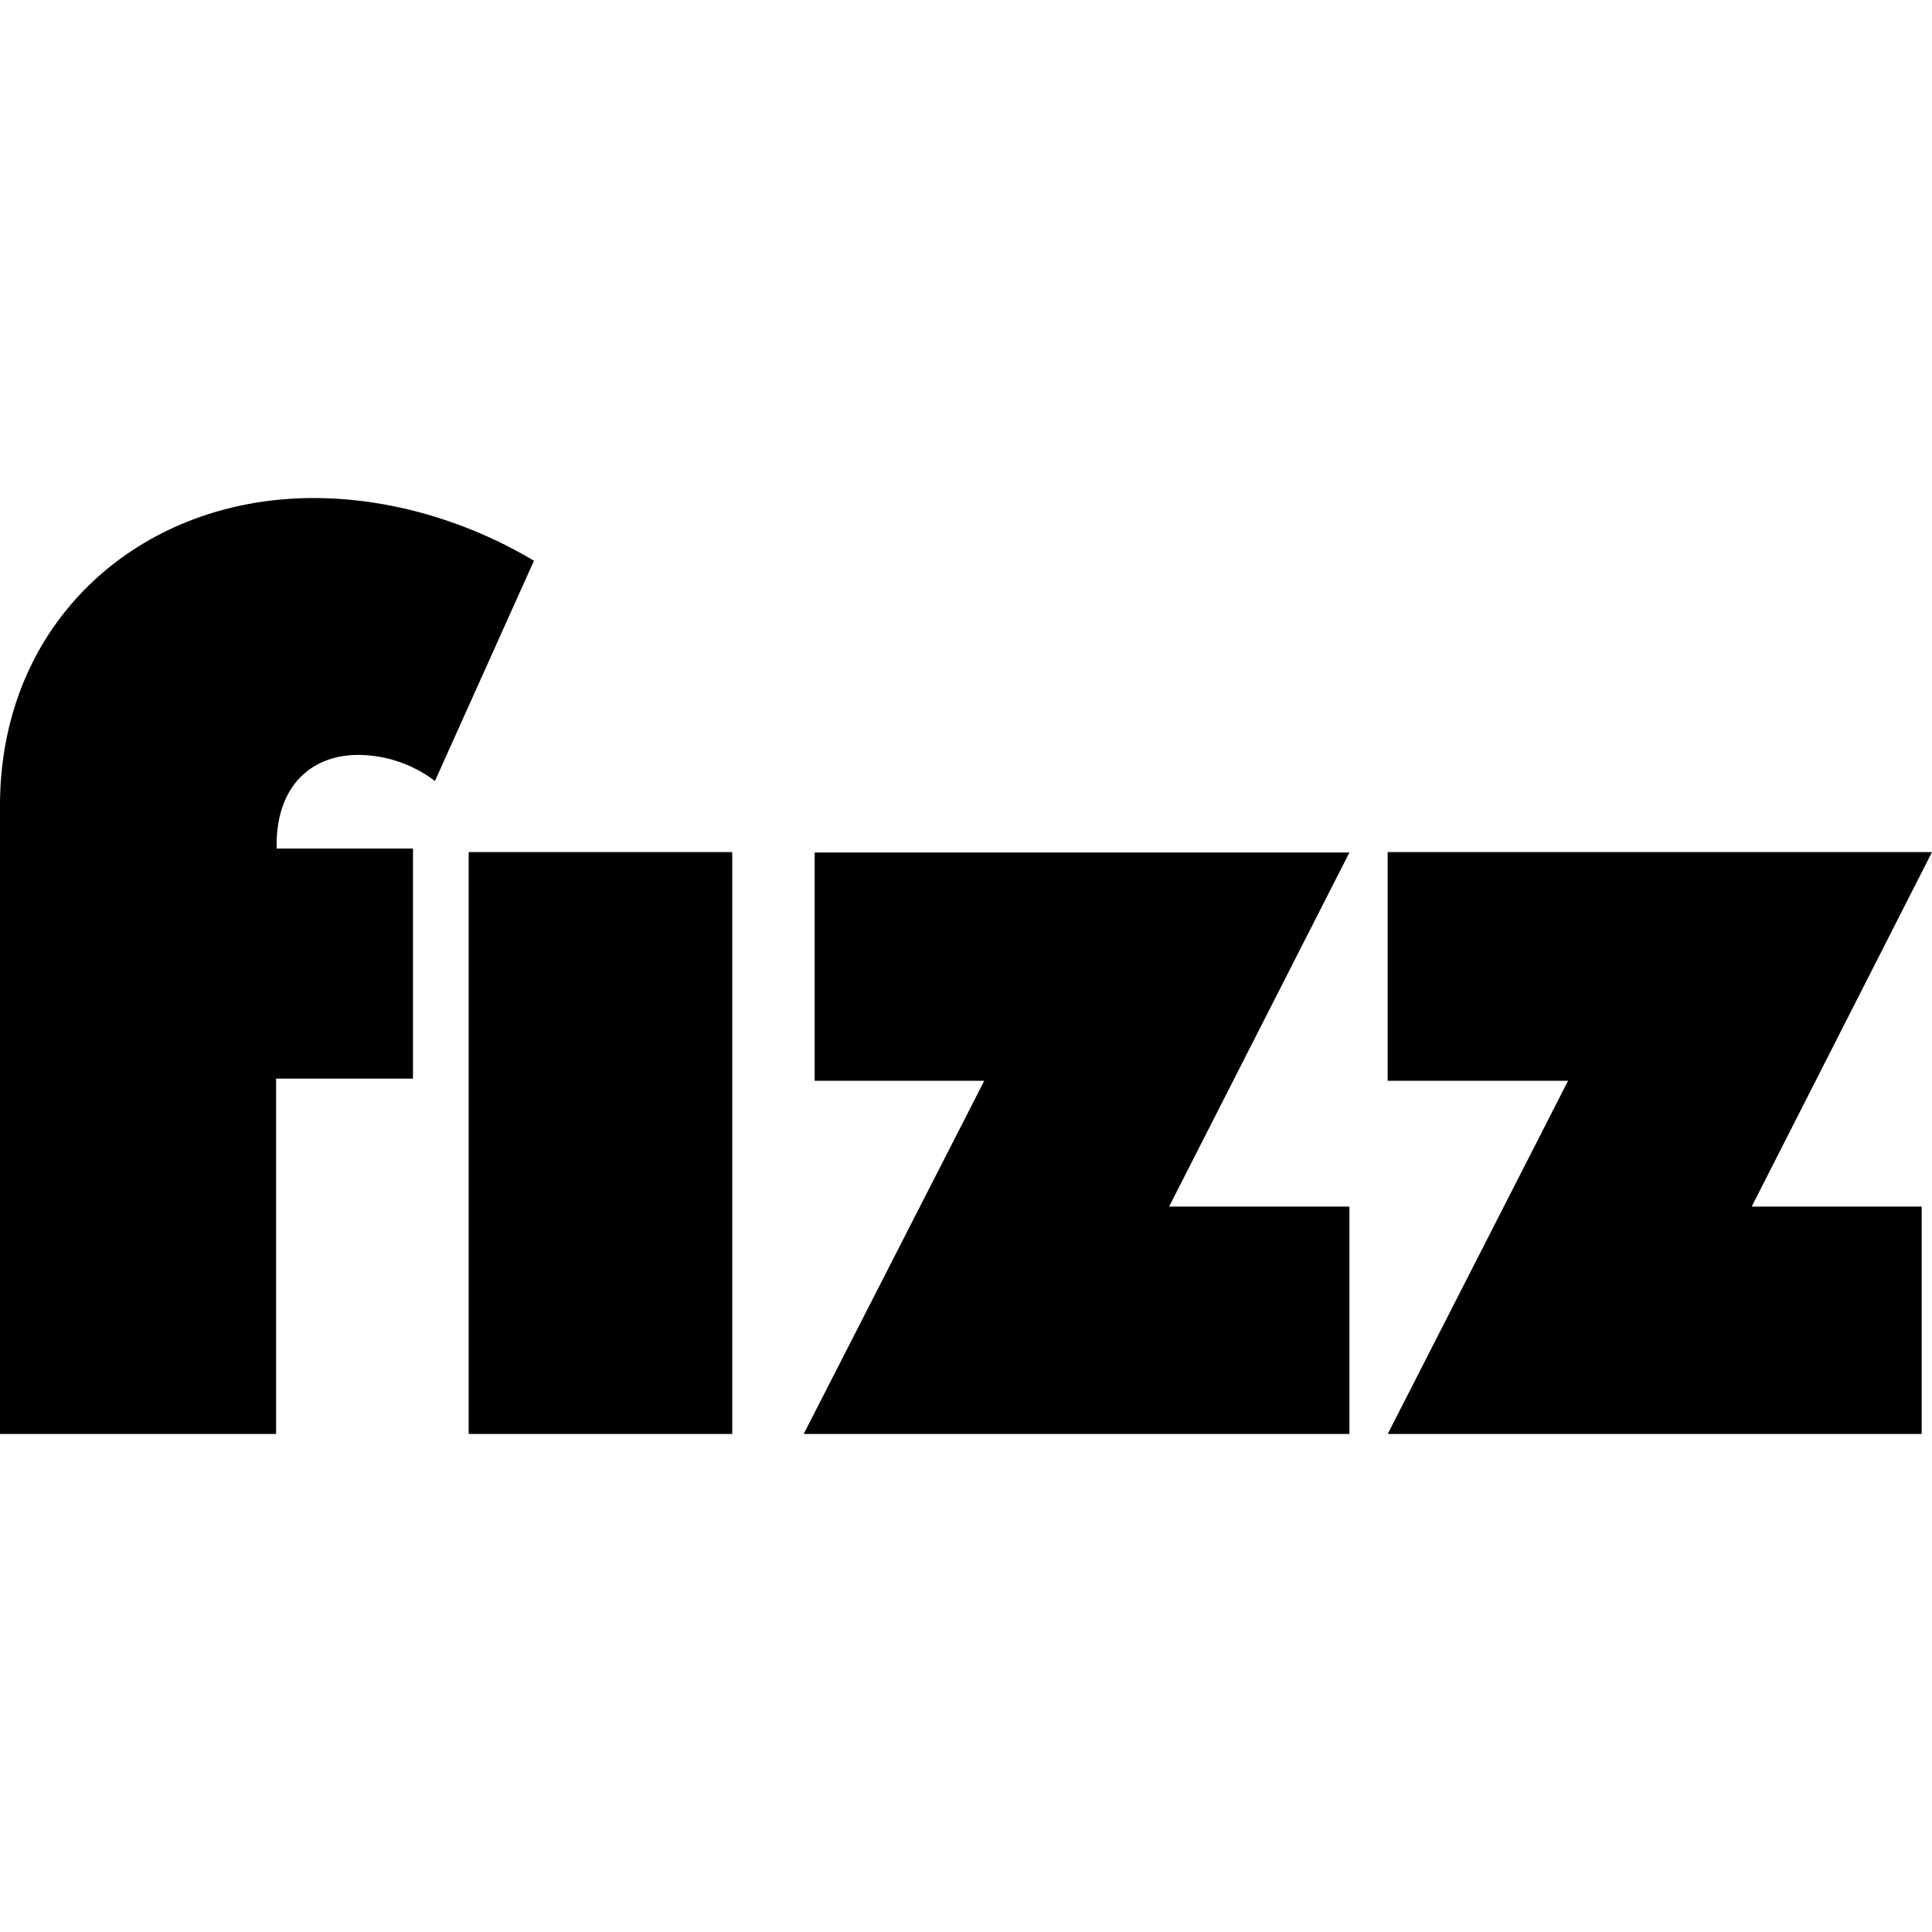
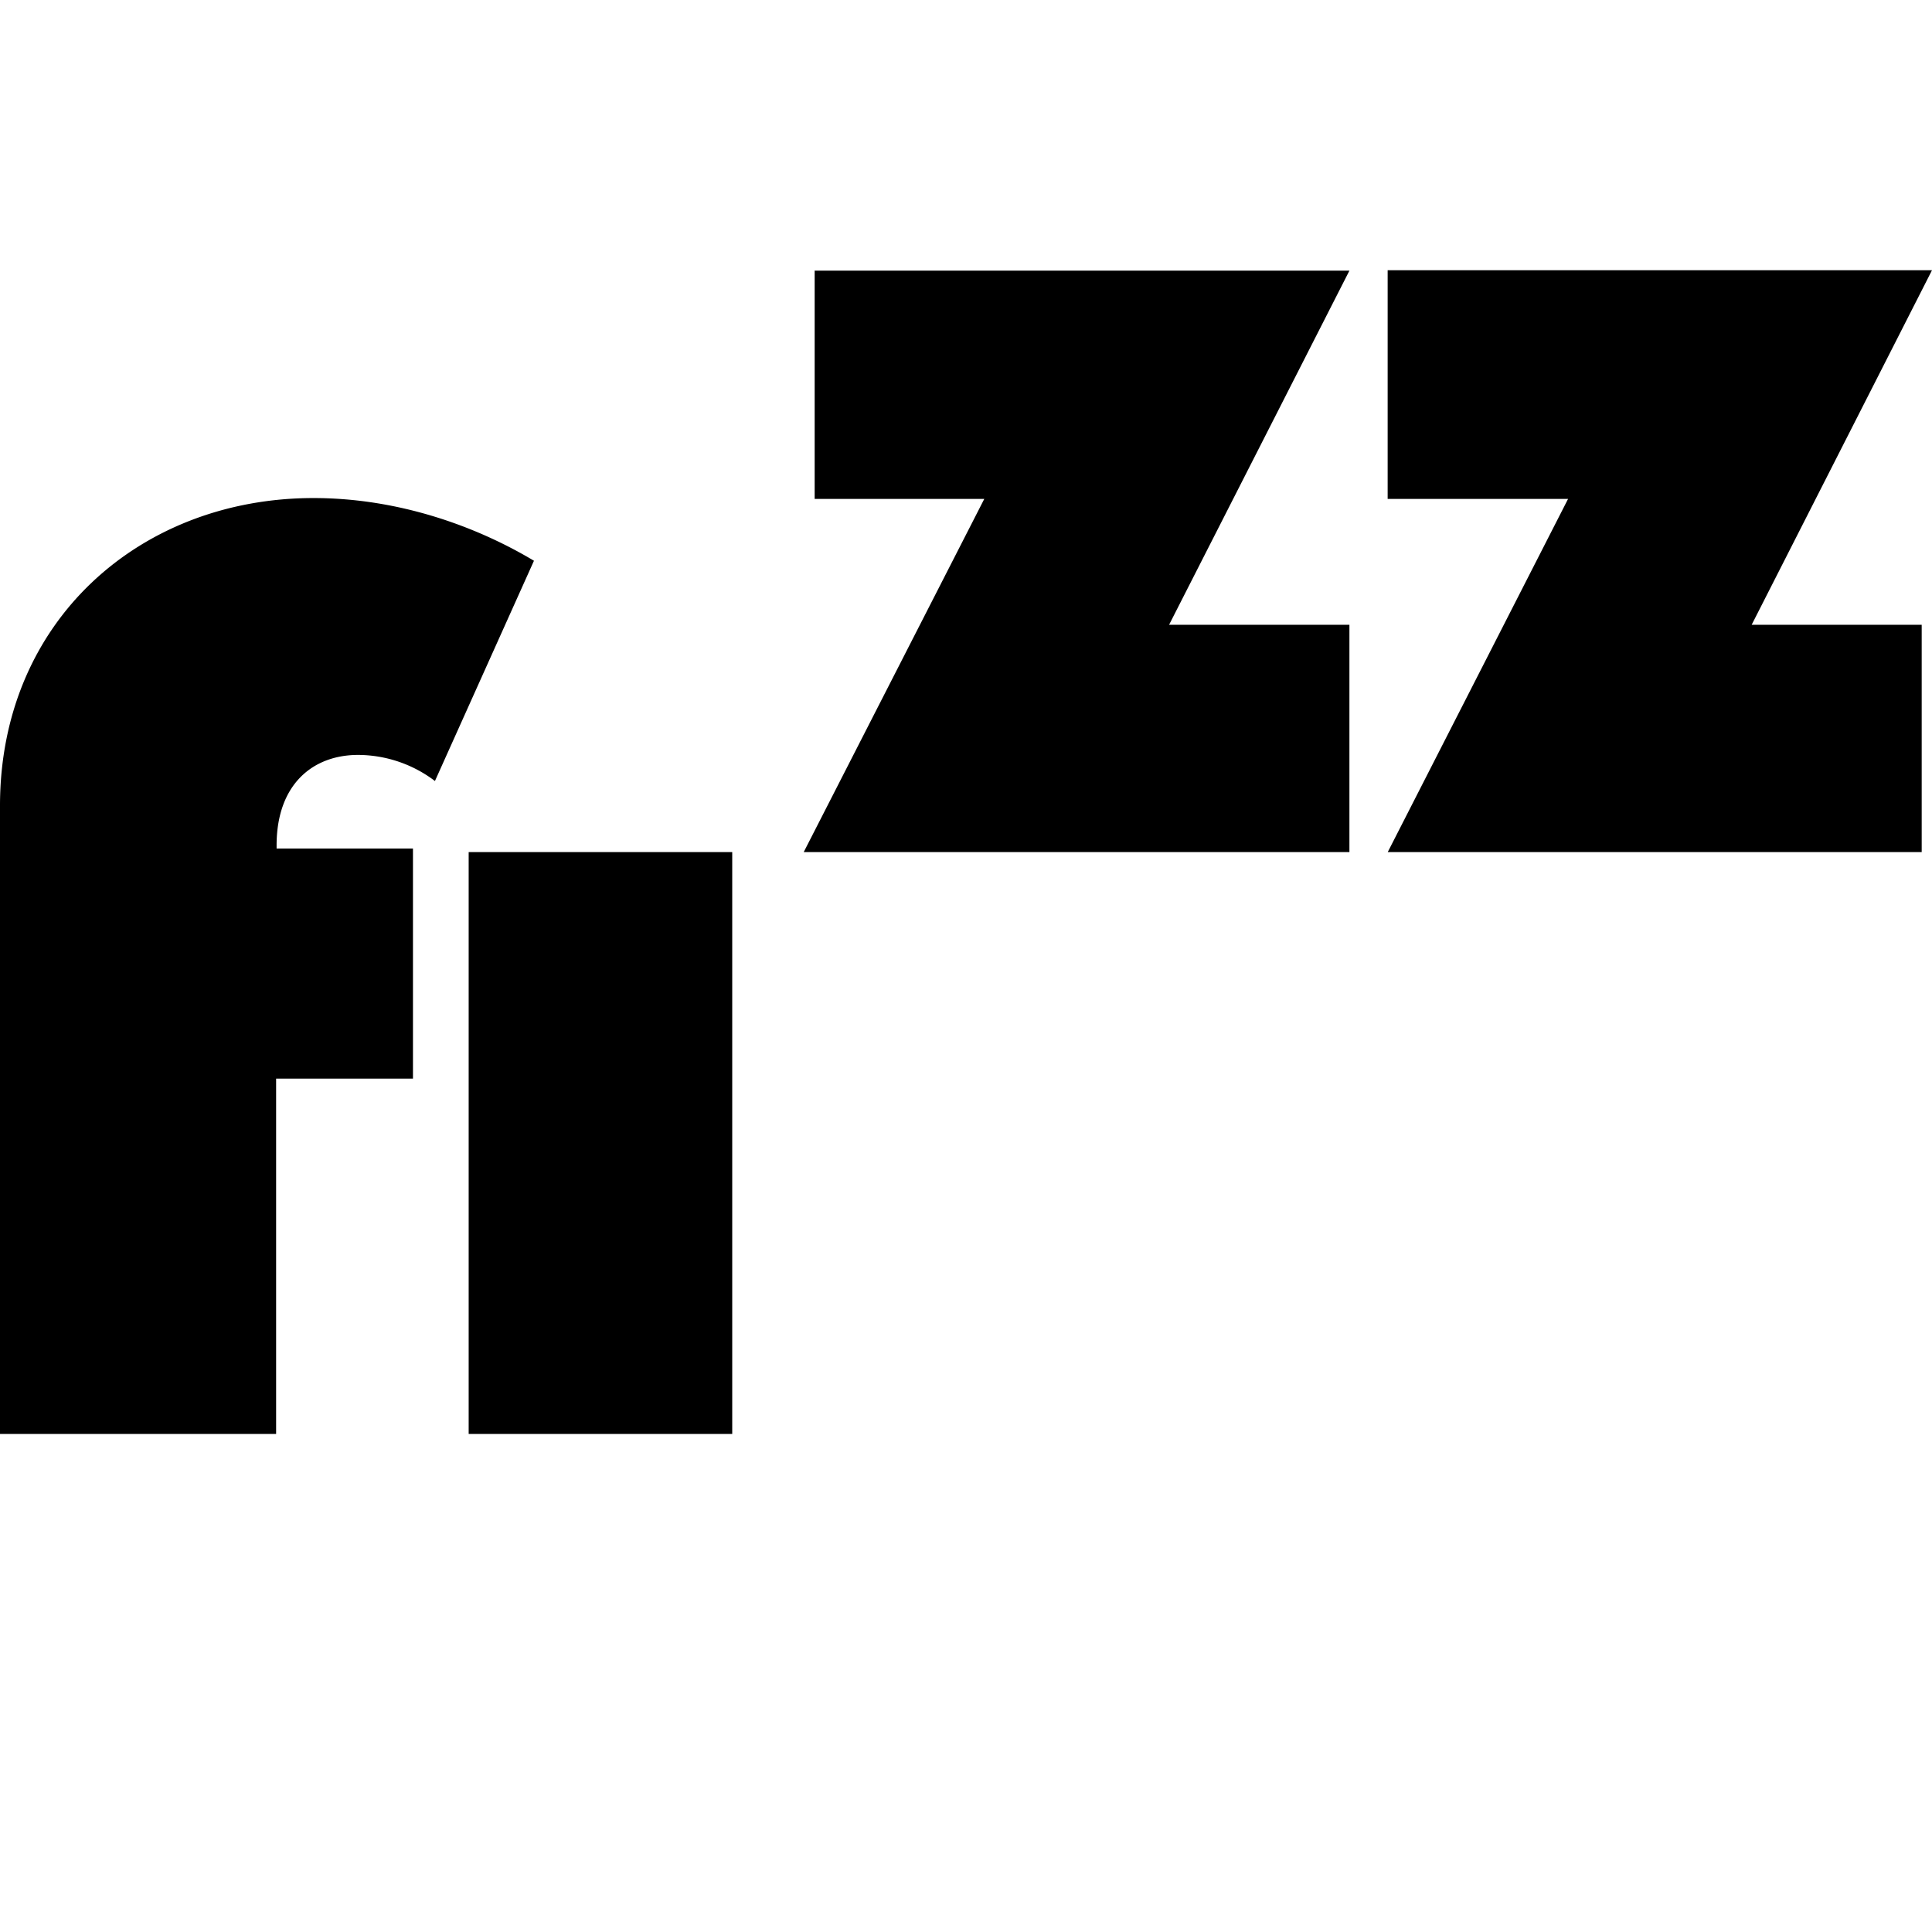
<svg xmlns="http://www.w3.org/2000/svg" viewBox="0 0 24 24">
-   <path d="M5.822 17.813h3.274v-7.228H5.822Zm4.298-7.228v2.841h2.107l-2.243 4.387h6.779v-2.824h-2.24l2.24-4.399h-6.644v-.005zm13.88 0h-6.762v2.841h2.241l-2.24 4.387h6.633v-2.824H21.76ZM6.633 6.966l-1.23 2.736a1.587 1.587 0 0 0-.955-.324c-.56 0-1.012.363-1.012 1.125v.038H5.13v2.858h-1.7v4.414H0v-7.804c0-2.292 1.737-3.822 3.895-3.822 1.056 0 2.023.351 2.738.779z" />
+   <path d="M5.822 17.813h3.274v-7.228H5.822m4.298-7.228v2.841h2.107l-2.243 4.387h6.779v-2.824h-2.24l2.24-4.399h-6.644v-.005zm13.88 0h-6.762v2.841h2.241l-2.24 4.387h6.633v-2.824H21.76ZM6.633 6.966l-1.23 2.736a1.587 1.587 0 0 0-.955-.324c-.56 0-1.012.363-1.012 1.125v.038H5.13v2.858h-1.7v4.414H0v-7.804c0-2.292 1.737-3.822 3.895-3.822 1.056 0 2.023.351 2.738.779z" />
</svg>